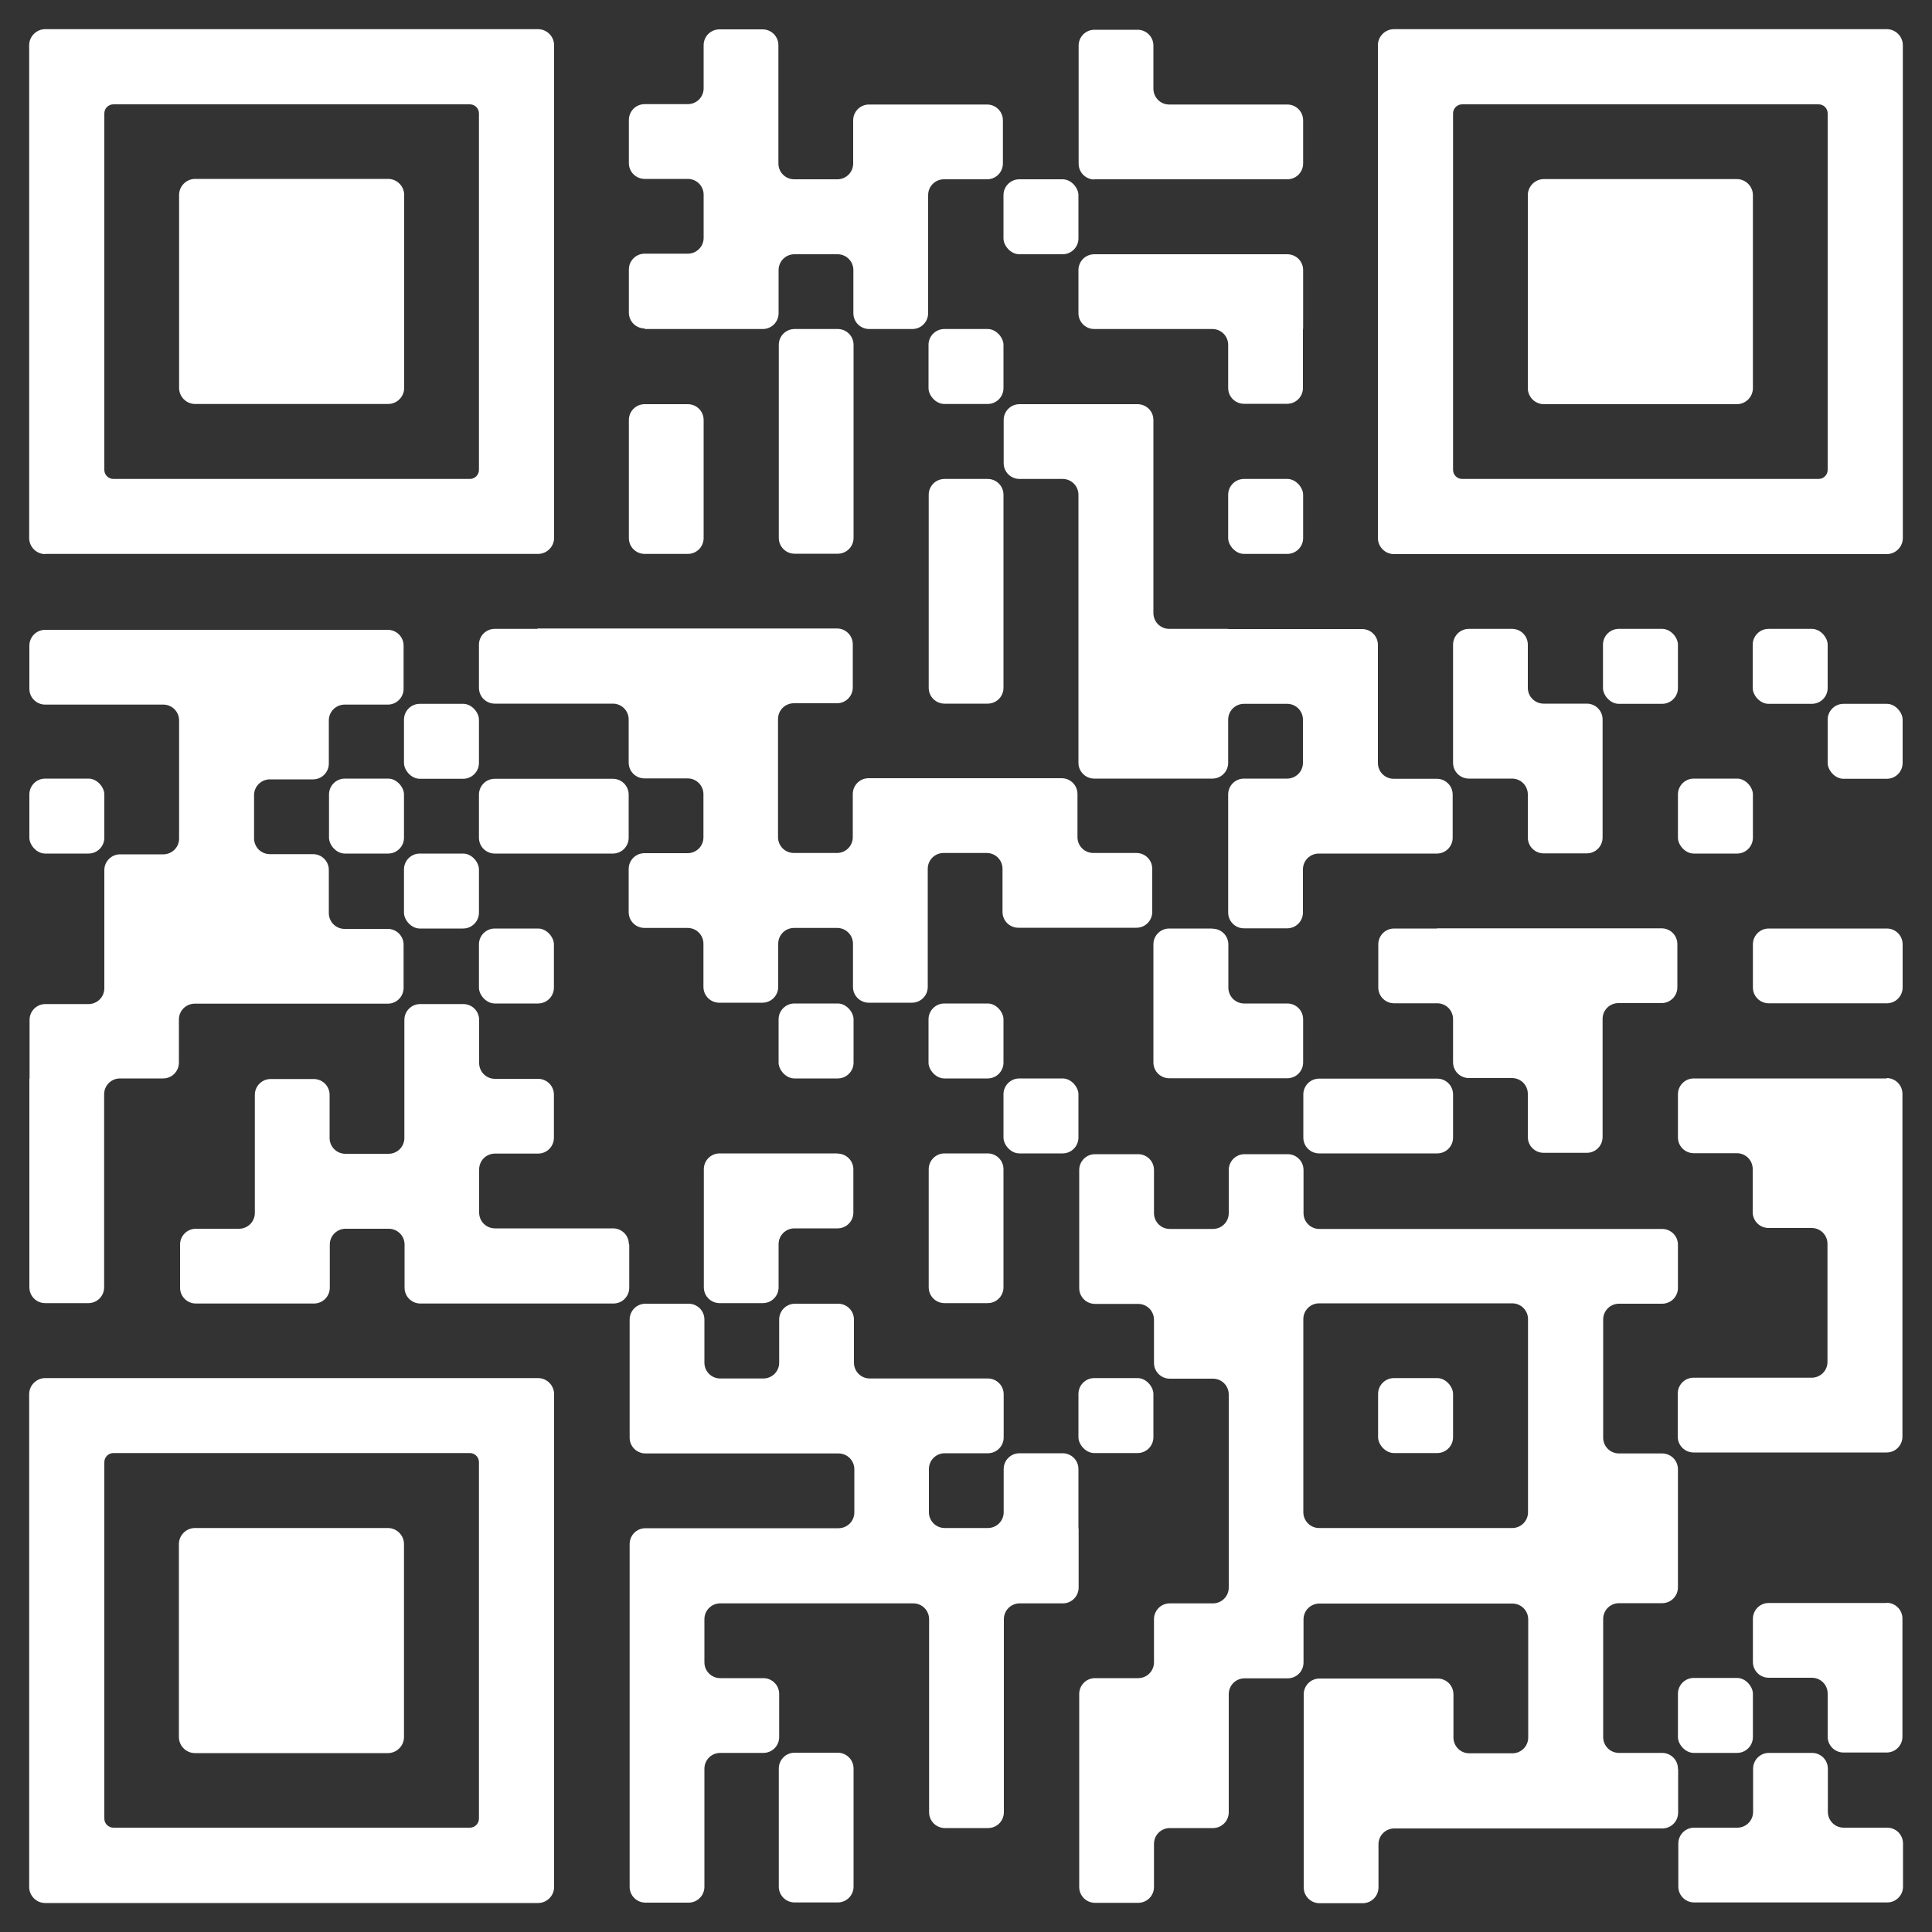
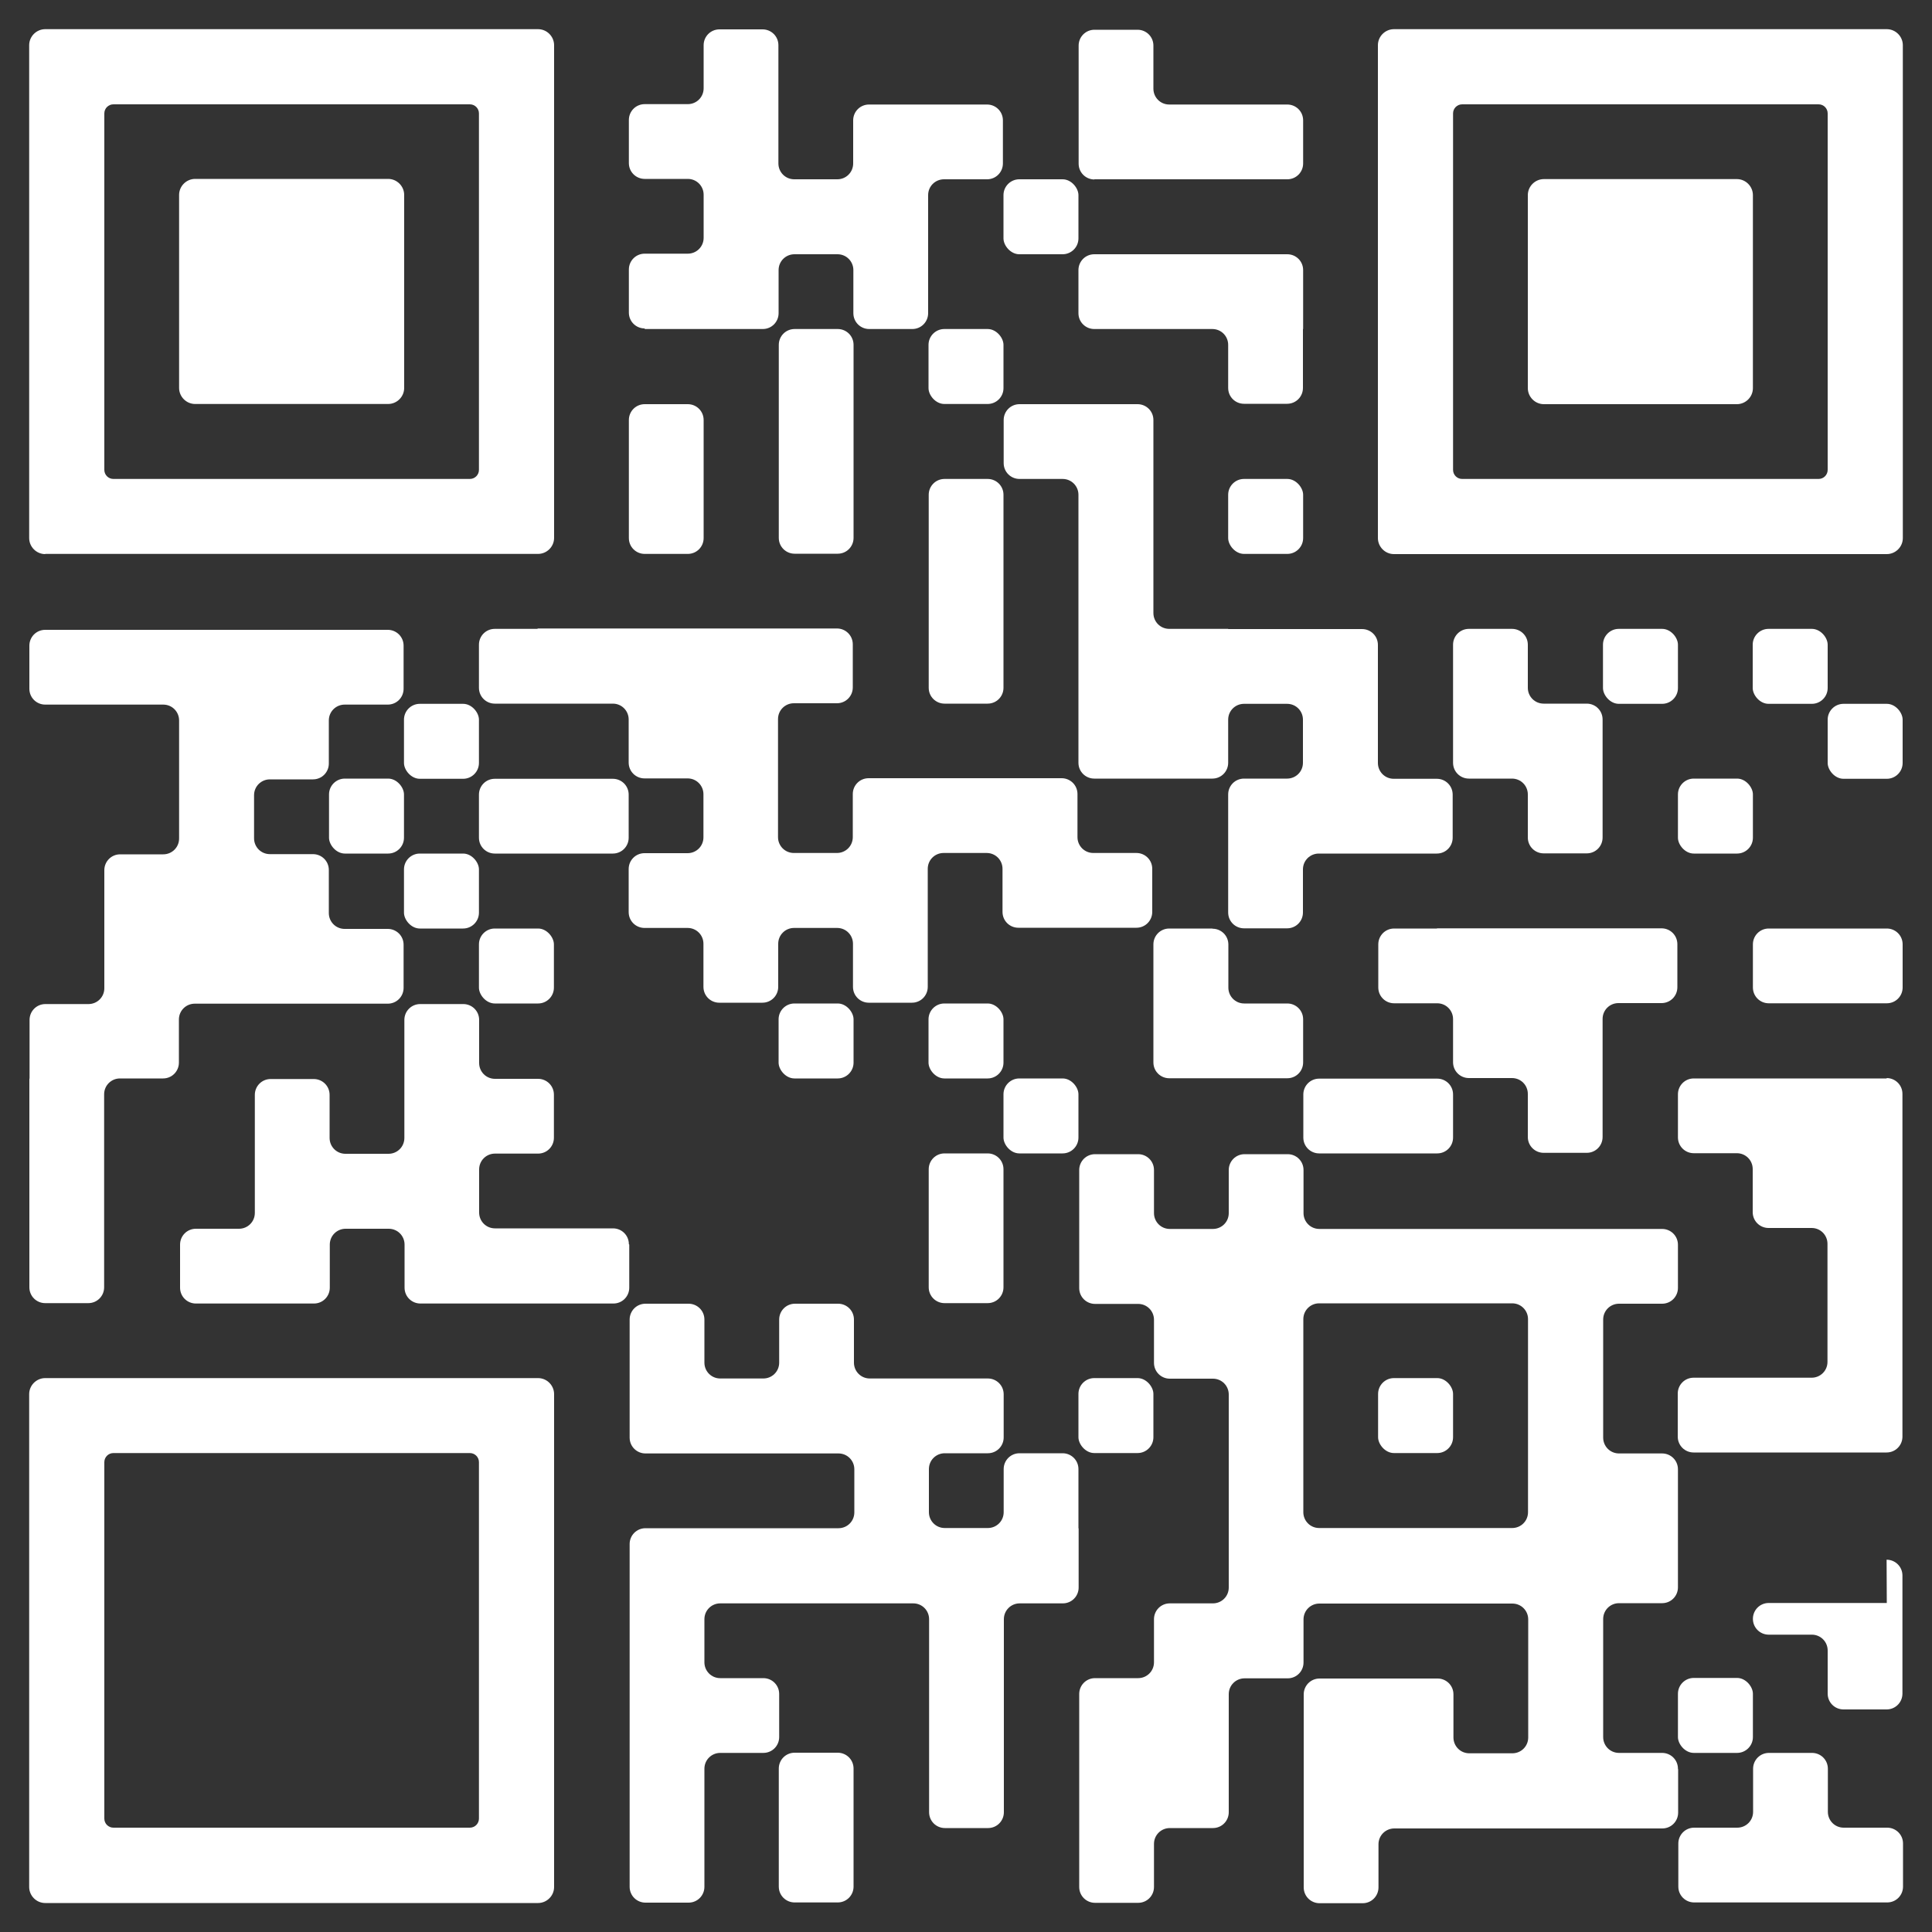
<svg xmlns="http://www.w3.org/2000/svg" width="35.28mm" height="35.28mm" viewBox="0 0 100 100">
  <rect x="0" y="0" width="100" height="100" fill="#333333" stroke="none" />
  <g id="a" shape-rendering="auto">
    <path d="M56.64,9.28h9.99c.46,0,.82-.37.82-.82v-2.23c0-.46-.37-.82-.82-.82h-6.11c-.46,0-.82-.37-.82-.82v-2.23c0-.46-.37-.82-.82-.82h-2.23c-.46,0-.82.37-.82.82v6.11c0,.46.37.82.82.82Z" style="fill:#fff;" />
    <rect x="51.94" y="9.28" width="3.88" height="3.88" rx=".82" ry=".82" style="fill:#fff;" />
    <path d="M33.37,17.03h6.11c.46,0,.82-.37.82-.82v-2.23c0-.46.37-.82.82-.82h2.23c.46,0,.82.37.82.82v2.23c0,.46.37.82.82.82h2.23c.46,0,.82-.37.82-.82v-6.11c0-.46.37-.82.82-.82h2.23c.46,0,.82-.37.82-.82v-2.23c0-.46-.37-.82-.82-.82h-6.11c-.46,0-.82.37-.82.82v2.23c0,.46-.37.82-.82.82h-2.23c-.46,0-.82-.37-.82-.82V2.34c0-.46-.37-.82-.82-.82h-2.23c-.46,0-.82.37-.82.82v2.23c0,.46-.37.82-.82.82h-2.23c-.46,0-.82.37-.82.82v2.23c0,.46.37.82.82.82h2.23c.46,0,.82.37.82.82v2.23c0,.46-.37.82-.82.82h-2.23c-.46,0-.82.37-.82.82v2.23c0,.46.37.82.82.82Z" style="fill:#fff;" />
    <path d="M43.36,17.03h-2.23c-.46,0-.82.37-.82.82v9.99c0,.46.37.82.82.82h2.23c.46,0,.82-.37.82-.82v-9.99c0-.46-.37-.82-.82-.82Z" style="fill:#fff;" />
    <rect x="48.06" y="17.03" width="3.88" height="3.88" rx=".82" ry=".82" style="fill:#fff;" />
    <path d="M67.45,17.03v-3.05c0-.46-.37-.82-.82-.82h-9.99c-.46,0-.82.37-.82.82v2.23c0,.46.37.82.82.82h6.11c.46,0,.82.37.82.82v2.23c0,.46.37.82.82.82h2.23c.46,0,.82-.37.82-.82v-3.05Z" style="fill:#fff;" />
    <path d="M33.37,28.67h2.23c.46,0,.82-.37.82-.82v-6.11c0-.46-.37-.82-.82-.82h-2.23c-.46,0-.82.37-.82.82v6.11c0,.46.37.82.82.82Z" style="fill:#fff;" />
    <path d="M51.12,24.79h-2.23c-.46,0-.82.37-.82.82v9.99c0,.46.37.82.82.82h2.23c.46,0,.82-.37.82-.82v-9.99c0-.46-.37-.82-.82-.82Z" style="fill:#fff;" />
    <rect x="63.57" y="24.79" width="3.88" height="3.88" rx=".82" ry=".82" style="fill:#fff;" />
    <path d="M27.84,32.55h-2.23c-.46,0-.82.37-.82.82v2.23c0,.46.37.82.82.82h6.11c.46,0,.82.37.82.82v2.23c0,.46.37.82.82.82h2.23c.46,0,.82.37.82.82v2.23c0,.46-.37.82-.82.82h-2.23c-.46,0-.82.37-.82.82v2.23c0,.46.37.82.82.82h2.23c.46,0,.82.37.82.82v2.23c0,.46.37.82.82.82h2.23c.46,0,.82-.37.82-.82v-2.23c0-.46.37-.82.82-.82h2.23c.46,0,.82.37.82.82v2.23c0,.46.37.82.82.82h2.23c.46,0,.82-.37.82-.82v-6.11c0-.46.37-.82.82-.82h2.23c.46,0,.82.37.82.82v2.23c0,.46.37.82.82.82h6.11c.46,0,.82-.37.82-.82v-2.23c0-.46-.37-.82-.82-.82h-2.23c-.46,0-.82-.37-.82-.82v-2.23c0-.46-.37-.82-.82-.82h-9.99c-.46,0-.82.37-.82.82v2.23c0,.46-.37.82-.82.82h-2.23c-.46,0-.82-.37-.82-.82v-6.11c0-.46.37-.82.82-.82h2.23c.46,0,.82-.37.82-.82v-2.23c0-.46-.37-.82-.82-.82h-15.51Z" style="fill:#fff;" />
    <path d="M63.57,32.55h-3.05c-.46,0-.82-.37-.82-.82v-9.99c0-.46-.37-.82-.82-.82h-6.11c-.46,0-.82.37-.82.82v2.23c0,.46.37.82.82.82h2.23c.46,0,.82.37.82.82v13.87c0,.46.37.82.82.82h6.11c.46,0,.82-.37.82-.82v-2.23c0-.46.37-.82.82-.82h2.23c.46,0,.82.37.82.82v2.23c0,.46-.37.82-.82.82h-2.23c-.46,0-.82.37-.82.82v6.11c0,.46.37.82.82.82h2.23c.46,0,.82-.37.82-.82v-2.23c0-.46.37-.82.82-.82h6.11c.46,0,.82-.37.82-.82v-2.23c0-.46-.37-.82-.82-.82h-2.23c-.46,0-.82-.37-.82-.82v-6.11c0-.46-.37-.82-.82-.82h-6.93Z" style="fill:#fff;" />
    <path d="M78.26,32.55h-2.23c-.46,0-.82.37-.82.82v6.11c0,.46.37.82.82.82h2.23c.46,0,.82.37.82.82v2.23c0,.46.37.82.82.82h2.23c.46,0,.82-.37.82-.82v-6.11c0-.46-.37-.82-.82-.82h-2.23c-.46,0-.82-.37-.82-.82v-2.23c0-.46-.37-.82-.82-.82Z" style="fill:#fff;" />
    <rect x="82.97" y="32.55" width="3.88" height="3.88" rx=".82" ry=".82" style="fill:#fff;" />
    <rect x="90.72" y="32.55" width="3.88" height="3.88" rx=".82" ry=".82" style="fill:#fff;" />
    <rect x="20.91" y="36.43" width="3.88" height="3.88" rx=".82" ry=".82" style="fill:#fff;" />
    <rect x="94.6" y="36.43" width="3.88" height="3.88" rx=".82" ry=".82" style="fill:#fff;" />
-     <rect x="1.52" y="40.3" width="3.88" height="3.88" rx=".82" ry=".82" style="fill:#fff;" />
    <rect x="17.03" y="40.3" width="3.88" height="3.88" rx=".82" ry=".82" style="fill:#fff;" />
    <path d="M29.49,44.18h2.23c.46,0,.82-.37.82-.82v-2.23c0-.46-.37-.82-.82-.82h-6.11c-.46,0-.82.37-.82.82v2.23c0,.46.37.82.82.82h3.88Z" style="fill:#fff;" />
    <rect x="86.85" y="40.3" width="3.88" height="3.88" rx=".82" ry=".82" style="fill:#fff;" />
    <rect x="20.91" y="44.18" width="3.88" height="3.88" rx=".82" ry=".82" style="fill:#fff;" />
    <rect x="24.79" y="48.06" width="3.88" height="3.88" rx=".82" ry=".82" style="fill:#fff;" />
    <path d="M62.75,48.06h-2.23c-.46,0-.82.37-.82.82v6.11c0,.46.37.82.82.82h6.11c.46,0,.82-.37.82-.82v-2.23c0-.46-.37-.82-.82-.82h-2.23c-.46,0-.82-.37-.82-.82v-2.23c0-.46-.37-.82-.82-.82Z" style="fill:#fff;" />
    <path d="M74.39,48.06h-2.23c-.46,0-.82.37-.82.82v2.23c0,.46.37.82.82.82h2.23c.46,0,.82.37.82.82v2.23c0,.46.37.82.82.82h2.23c.46,0,.82.37.82.82v2.23c0,.46.37.82.82.82h2.23c.46,0,.82-.37.82-.82v-6.11c0-.46.37-.82.82-.82h2.23c.46,0,.82-.37.82-.82v-2.23c0-.46-.37-.82-.82-.82h-11.64Z" style="fill:#fff;" />
    <path d="M97.66,48.06h-6.11c-.46,0-.82.37-.82.82v2.23c0,.46.37.82.82.82h6.11c.46,0,.82-.37.82-.82v-2.23c0-.46-.37-.82-.82-.82Z" style="fill:#fff;" />
    <path d="M1.52,55.82v10.81c0,.46.37.82.82.82h2.23c.46,0,.82-.37.82-.82v-9.99c0-.46.37-.82.82-.82h2.23c.46,0,.82-.37.82-.82v-2.23c0-.46.37-.82.82-.82h9.99c.46,0,.82-.37.82-.82v-2.23c0-.46-.37-.82-.82-.82h-2.23c-.46,0-.82-.37-.82-.82v-2.23c0-.46-.37-.82-.82-.82h-2.23c-.46,0-.82-.37-.82-.82v-2.23c0-.46.37-.82.82-.82h2.23c.46,0,.82-.37.82-.82v-2.23c0-.46.37-.82.82-.82h2.23c.46,0,.82-.37.82-.82v-2.23c0-.46-.37-.82-.82-.82H2.34c-.46,0-.82.37-.82.82v2.23c0,.46.37.82.82.82h6.11c.46,0,.82.37.82.82v6.11c0,.46-.37.82-.82.82h-2.23c-.46,0-.82.37-.82.82v6.11c0,.46-.37.82-.82.82h-2.23c-.46,0-.82.37-.82.82v3.05Z" style="fill:#fff;" />
    <rect x="40.3" y="51.94" width="3.88" height="3.88" rx=".82" ry=".82" style="fill:#fff;" />
    <rect x="48.06" y="51.94" width="3.88" height="3.88" rx=".82" ry=".82" style="fill:#fff;" />
    <rect x="51.94" y="55.82" width="3.88" height="3.88" rx=".82" ry=".82" style="fill:#fff;" />
    <path d="M68.28,59.7h6.11c.46,0,.82-.37.82-.82v-2.23c0-.46-.37-.82-.82-.82h-6.11c-.46,0-.82.37-.82.82v2.23c0,.46.37.82.82.82Z" style="fill:#fff;" />
    <path d="M97.66,55.82h-9.99c-.46,0-.82.37-.82.82v2.23c0,.46.37.82.82.82h2.23c.46,0,.82.37.82.82v2.23c0,.46.37.82.82.82h2.23c.46,0,.82.37.82.82v6.11c0,.46-.37.82-.82.82h-6.11c-.46,0-.82.37-.82.82v2.23c0,.46.37.82.82.82h9.99c.46,0,.82-.37.82-.82v-17.74c0-.46-.37-.82-.82-.82Z" style="fill:#fff;" />
-     <path d="M43.36,59.7h-6.11c-.46,0-.82.37-.82.82v6.11c0,.46.37.82.82.82h2.23c.46,0,.82-.37.82-.82v-2.23c0-.46.37-.82.82-.82h2.23c.46,0,.82-.37.82-.82v-2.23c0-.46-.37-.82-.82-.82Z" style="fill:#fff;" />
    <path d="M51.12,59.7h-2.23c-.46,0-.82.37-.82.82v6.11c0,.46.37.82.82.82h2.23c.46,0,.82-.37.82-.82v-6.11c0-.46-.37-.82-.82-.82Z" style="fill:#fff;" />
    <path d="M32.55,64.4c0-.46-.37-.82-.82-.82h-6.11c-.46,0-.82-.37-.82-.82v-2.23c0-.46.37-.82.82-.82h2.23c.46,0,.82-.37.82-.82v-2.23c0-.46-.37-.82-.82-.82h-2.23c-.46,0-.82-.37-.82-.82v-2.23c0-.46-.37-.82-.82-.82h-2.23c-.46,0-.82.37-.82.82v6.11c0,.46-.37.82-.82.82h-2.23c-.46,0-.82-.37-.82-.82v-2.23c0-.46-.37-.82-.82-.82h-2.23c-.46,0-.82.37-.82.82v6.11c0,.46-.37.82-.82.82h-2.23c-.46,0-.82.37-.82.82v2.23c0,.46.37.82.82.82h6.11c.46,0,.82-.37.82-.82v-2.23c0-.46.37-.82.82-.82h2.23c.46,0,.82.37.82.82v2.23c0,.46.37.82.82.82h9.99c.46,0,.82-.37.82-.82v-2.23Z" style="fill:#fff;" />
    <rect x="55.82" y="71.33" width="3.88" height="3.88" rx=".82" ry=".82" style="fill:#fff;" />
    <rect x="71.33" y="71.33" width="3.88" height="3.88" rx=".82" ry=".82" style="fill:#fff;" />
    <path d="M55.82,79.09v-3.05c0-.46-.37-.82-.82-.82h-2.23c-.46,0-.82.37-.82.82v2.23c0,.46-.37.82-.82.82h-2.23c-.46,0-.82-.37-.82-.82v-2.23c0-.46.37-.82.82-.82h2.23c.46,0,.82-.37.82-.82v-2.23c0-.46-.37-.82-.82-.82h-6.11c-.46,0-.82-.37-.82-.82v-2.23c0-.46-.37-.82-.82-.82h-2.23c-.46,0-.82.37-.82.82v2.23c0,.46-.37.82-.82.82h-2.23c-.46,0-.82-.37-.82-.82v-2.23c0-.46-.37-.82-.82-.82h-2.23c-.46,0-.82.37-.82.82v6.11c0,.46.37.82.82.82h9.99c.46,0,.82.37.82.82v2.23c0,.46-.37.82-.82.82h-9.99c-.46,0-.82.37-.82.82v17.74c0,.46.37.82.82.82h2.23c.46,0,.82-.37.82-.82v-6.11c0-.46.37-.82.82-.82h2.23c.46,0,.82-.37.82-.82v-2.23c0-.46-.37-.82-.82-.82h-2.23c-.46,0-.82-.37-.82-.82v-2.23c0-.46.37-.82.82-.82h9.99c.46,0,.82.37.82.82v9.99c0,.46.37.82.82.82h2.23c.46,0,.82-.37.82-.82v-9.99c0-.46.37-.82.82-.82h2.23c.46,0,.82-.37.82-.82v-3.05Z" style="fill:#fff;" />
-     <path d="M97.66,82.97h-6.11c-.46,0-.82.37-.82.82v2.23c0,.46.37.82.82.82h2.23c.46,0,.82.37.82.82v2.23c0,.46.37.82.82.82h2.23c.46,0,.82-.37.82-.82v-6.11c0-.46-.37-.82-.82-.82Z" style="fill:#fff;" />
+     <path d="M97.66,82.97h-6.11c-.46,0-.82.37-.82.82c0,.46.37.82.82.82h2.23c.46,0,.82.37.82.82v2.23c0,.46.37.82.82.82h2.23c.46,0,.82-.37.82-.82v-6.11c0-.46-.37-.82-.82-.82Z" style="fill:#fff;" />
    <rect x="86.85" y="86.85" width="3.88" height="3.88" rx=".82" ry=".82" style="fill:#fff;" />
    <path d="M43.36,90.72h-2.23c-.46,0-.82.37-.82.82v6.11c0,.46.37.82.82.82h2.23c.46,0,.82-.37.82-.82v-6.11c0-.46-.37-.82-.82-.82Z" style="fill:#fff;" />
    <path d="M86.85,91.55c0-.46-.37-.82-.82-.82h-2.23c-.46,0-.82-.37-.82-.82v-6.11c0-.46.37-.82.82-.82h2.23c.46,0,.82-.37.82-.82v-6.11c0-.46-.37-.82-.82-.82h-2.23c-.46,0-.82-.37-.82-.82v-6.11c0-.46.37-.82.82-.82h2.23c.46,0,.82-.37.82-.82v-2.23c0-.46-.37-.82-.82-.82h-17.74c-.46,0-.82-.37-.82-.82v-2.23c0-.46-.37-.82-.82-.82h-2.23c-.46,0-.82.37-.82.82v2.23c0,.46-.37.82-.82.82h-2.23c-.46,0-.82-.37-.82-.82v-2.23c0-.46-.37-.82-.82-.82h-2.23c-.46,0-.82.37-.82.82v6.11c0,.46.37.82.82.82h2.23c.46,0,.82.37.82.82v2.23c0,.46.37.82.82.82h2.23c.46,0,.82.37.82.82v9.99c0,.46-.37.82-.82.82h-2.23c-.46,0-.82.37-.82.82v2.23c0,.46-.37.82-.82.82h-2.23c-.46,0-.82.37-.82.82v9.99c0,.46.37.82.82.82h2.23c.46,0,.82-.37.82-.82v-2.23c0-.46.37-.82.82-.82h2.23c.46,0,.82-.37.82-.82v-6.11c0-.46.37-.82.82-.82h2.23c.46,0,.82-.37.82-.82v-2.23c0-.46.37-.82.82-.82h9.99c.46,0,.82.37.82.82v6.11c0,.46-.37.82-.82.82h-2.23c-.46,0-.82-.37-.82-.82v-2.23c0-.46-.37-.82-.82-.82h-6.11c-.46,0-.82.37-.82.82v9.99c0,.46.37.82.82.82h2.23c.46,0,.82-.37.82-.82v-2.23c0-.46.37-.82.82-.82h13.87c.46,0,.82-.37.82-.82v-2.23ZM75.21,79.09h-6.93c-.46,0-.82-.37-.82-.82v-9.99c0-.46.37-.82.82-.82h9.99c.46,0,.82.37.82.82v9.99c0,.46-.37.82-.82.82h-3.05Z" style="fill:#fff;" />
    <path d="M97.66,94.6h-2.23c-.46,0-.82-.37-.82-.82v-2.23c0-.46-.37-.82-.82-.82h-2.23c-.46,0-.82.37-.82.82v2.23c0,.46-.37.82-.82.82h-2.23c-.46,0-.82.37-.82.82v2.23c0,.46.37.82.82.82h9.99c.46,0,.82-.37.82-.82v-2.23c0-.46-.37-.82-.82-.82Z" style="fill:#fff;" />
    <path d="M2.34,28.67h25.51c.45,0,.83-.37.83-.83V2.34c0-.45-.37-.83-.83-.83H2.34c-.45,0-.83.37-.83.83v25.51c0,.45.37.83.83.83ZM5.4,20.91V5.87c0-.26.21-.47.47-.47h18.45c.26,0,.47.21.47.47v18.45c0,.26-.21.47-.47.47H5.87c-.26,0-.47-.21-.47-.47v-3.41Z" style="fill:#fff;" />
    <path d="M10.1,20.91h9.99c.45,0,.83-.37.83-.83v-9.99c0-.45-.37-.83-.83-.83h-9.99c-.45,0-.83.37-.83.83v9.99c0,.45.37.83.83.83Z" style="fill:#fff;" />
    <path d="M97.66,1.51h-25.51c-.45,0-.83.37-.83.83v25.51c0,.45.37.83.83.83h25.51c.45,0,.83-.37.83-.83V2.34c0-.45-.37-.83-.83-.83ZM94.6,9.28v15.04c0,.26-.21.47-.47.47h-18.45c-.26,0-.47-.21-.47-.47V5.87c0-.26.21-.47.47-.47h18.45c.26,0,.47.21.47.47v3.41Z" style="fill:#fff;" />
    <path d="M89.9,9.27h-9.99c-.45,0-.83.37-.83.83v9.99c0,.45.37.83.83.83h9.99c.45,0,.83-.37.83-.83v-9.99c0-.45-.37-.83-.83-.83Z" style="fill:#fff;" />
    <path d="M27.85,71.33H2.34c-.45,0-.83.37-.83.83v25.51c0,.45.37.83.83.83h25.51c.45,0,.83-.37.83-.83v-25.51c0-.45-.37-.83-.83-.83ZM24.79,79.09v15.04c0,.26-.21.47-.47.47H5.87c-.26,0-.47-.21-.47-.47v-18.45c0-.26.21-.47.47-.47h18.45c.26,0,.47.21.47.47v3.41Z" style="fill:#fff;" />
-     <path d="M20.08,79.09h-9.99c-.45,0-.83.37-.83.83v9.99c0,.45.37.83.83.83h9.99c.45,0,.83-.37.83-.83v-9.99c0-.45-.37-.83-.83-.83Z" style="fill:#fff;" />
  </g>
</svg>